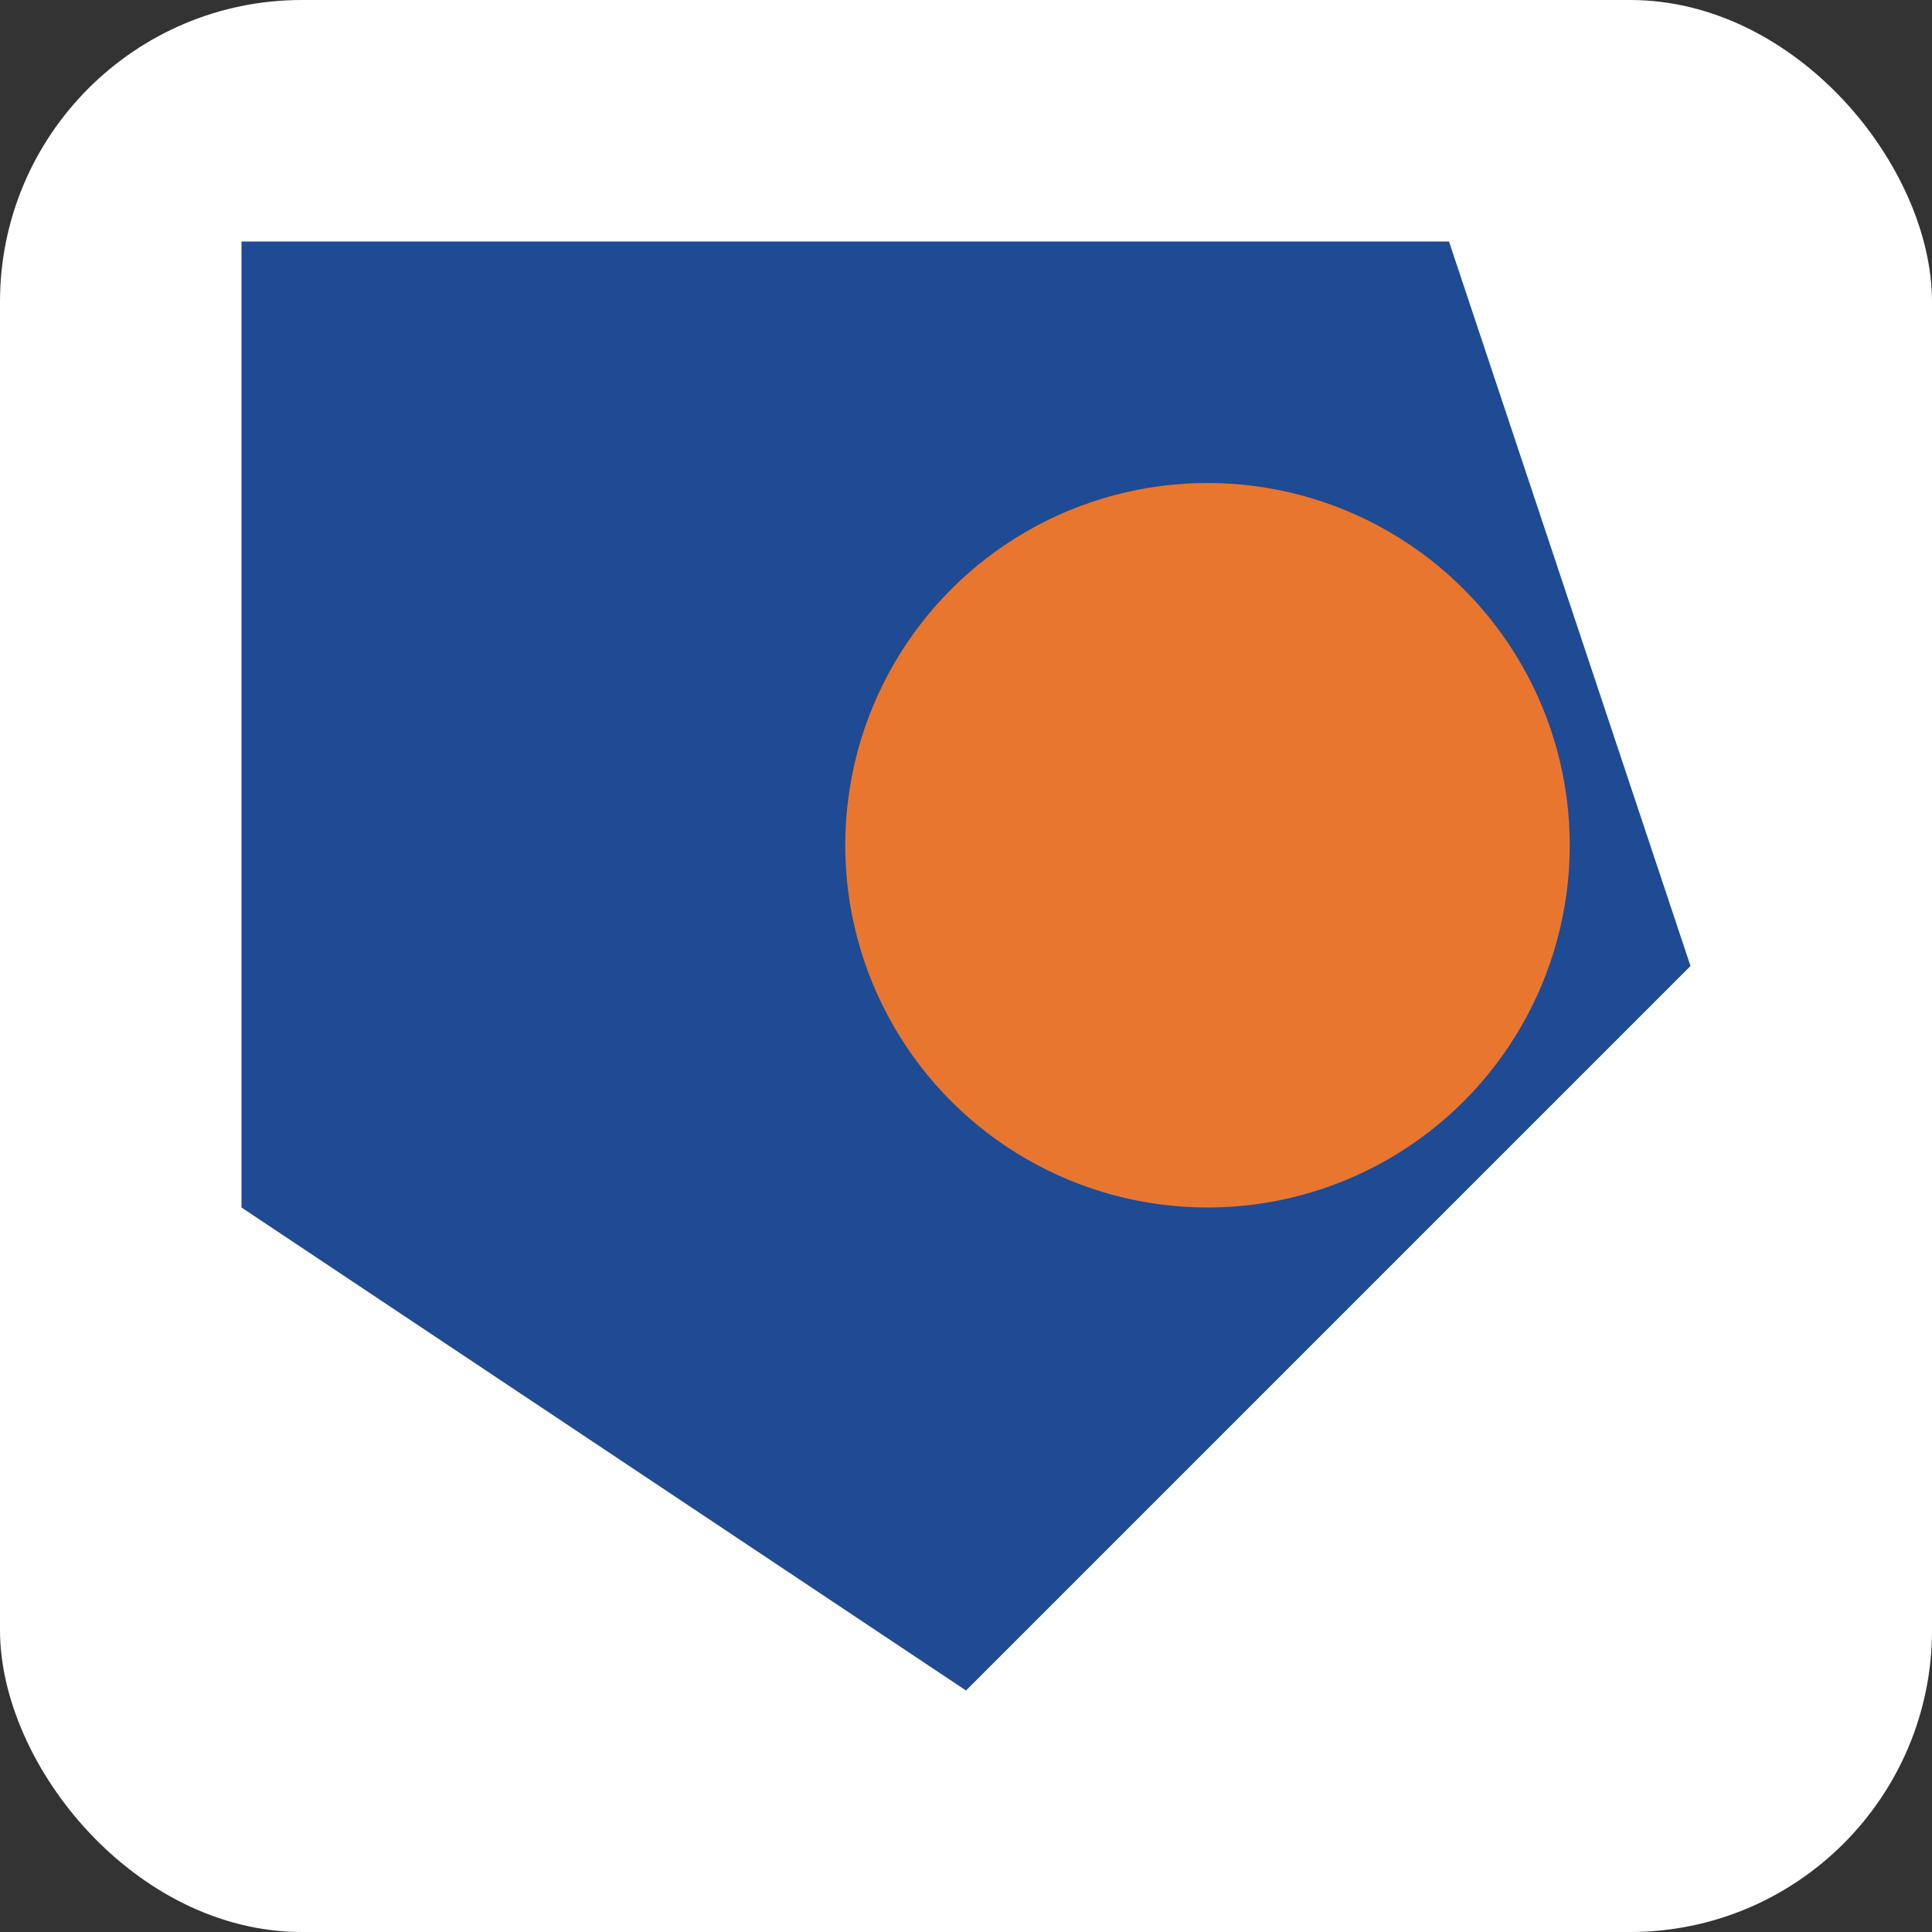
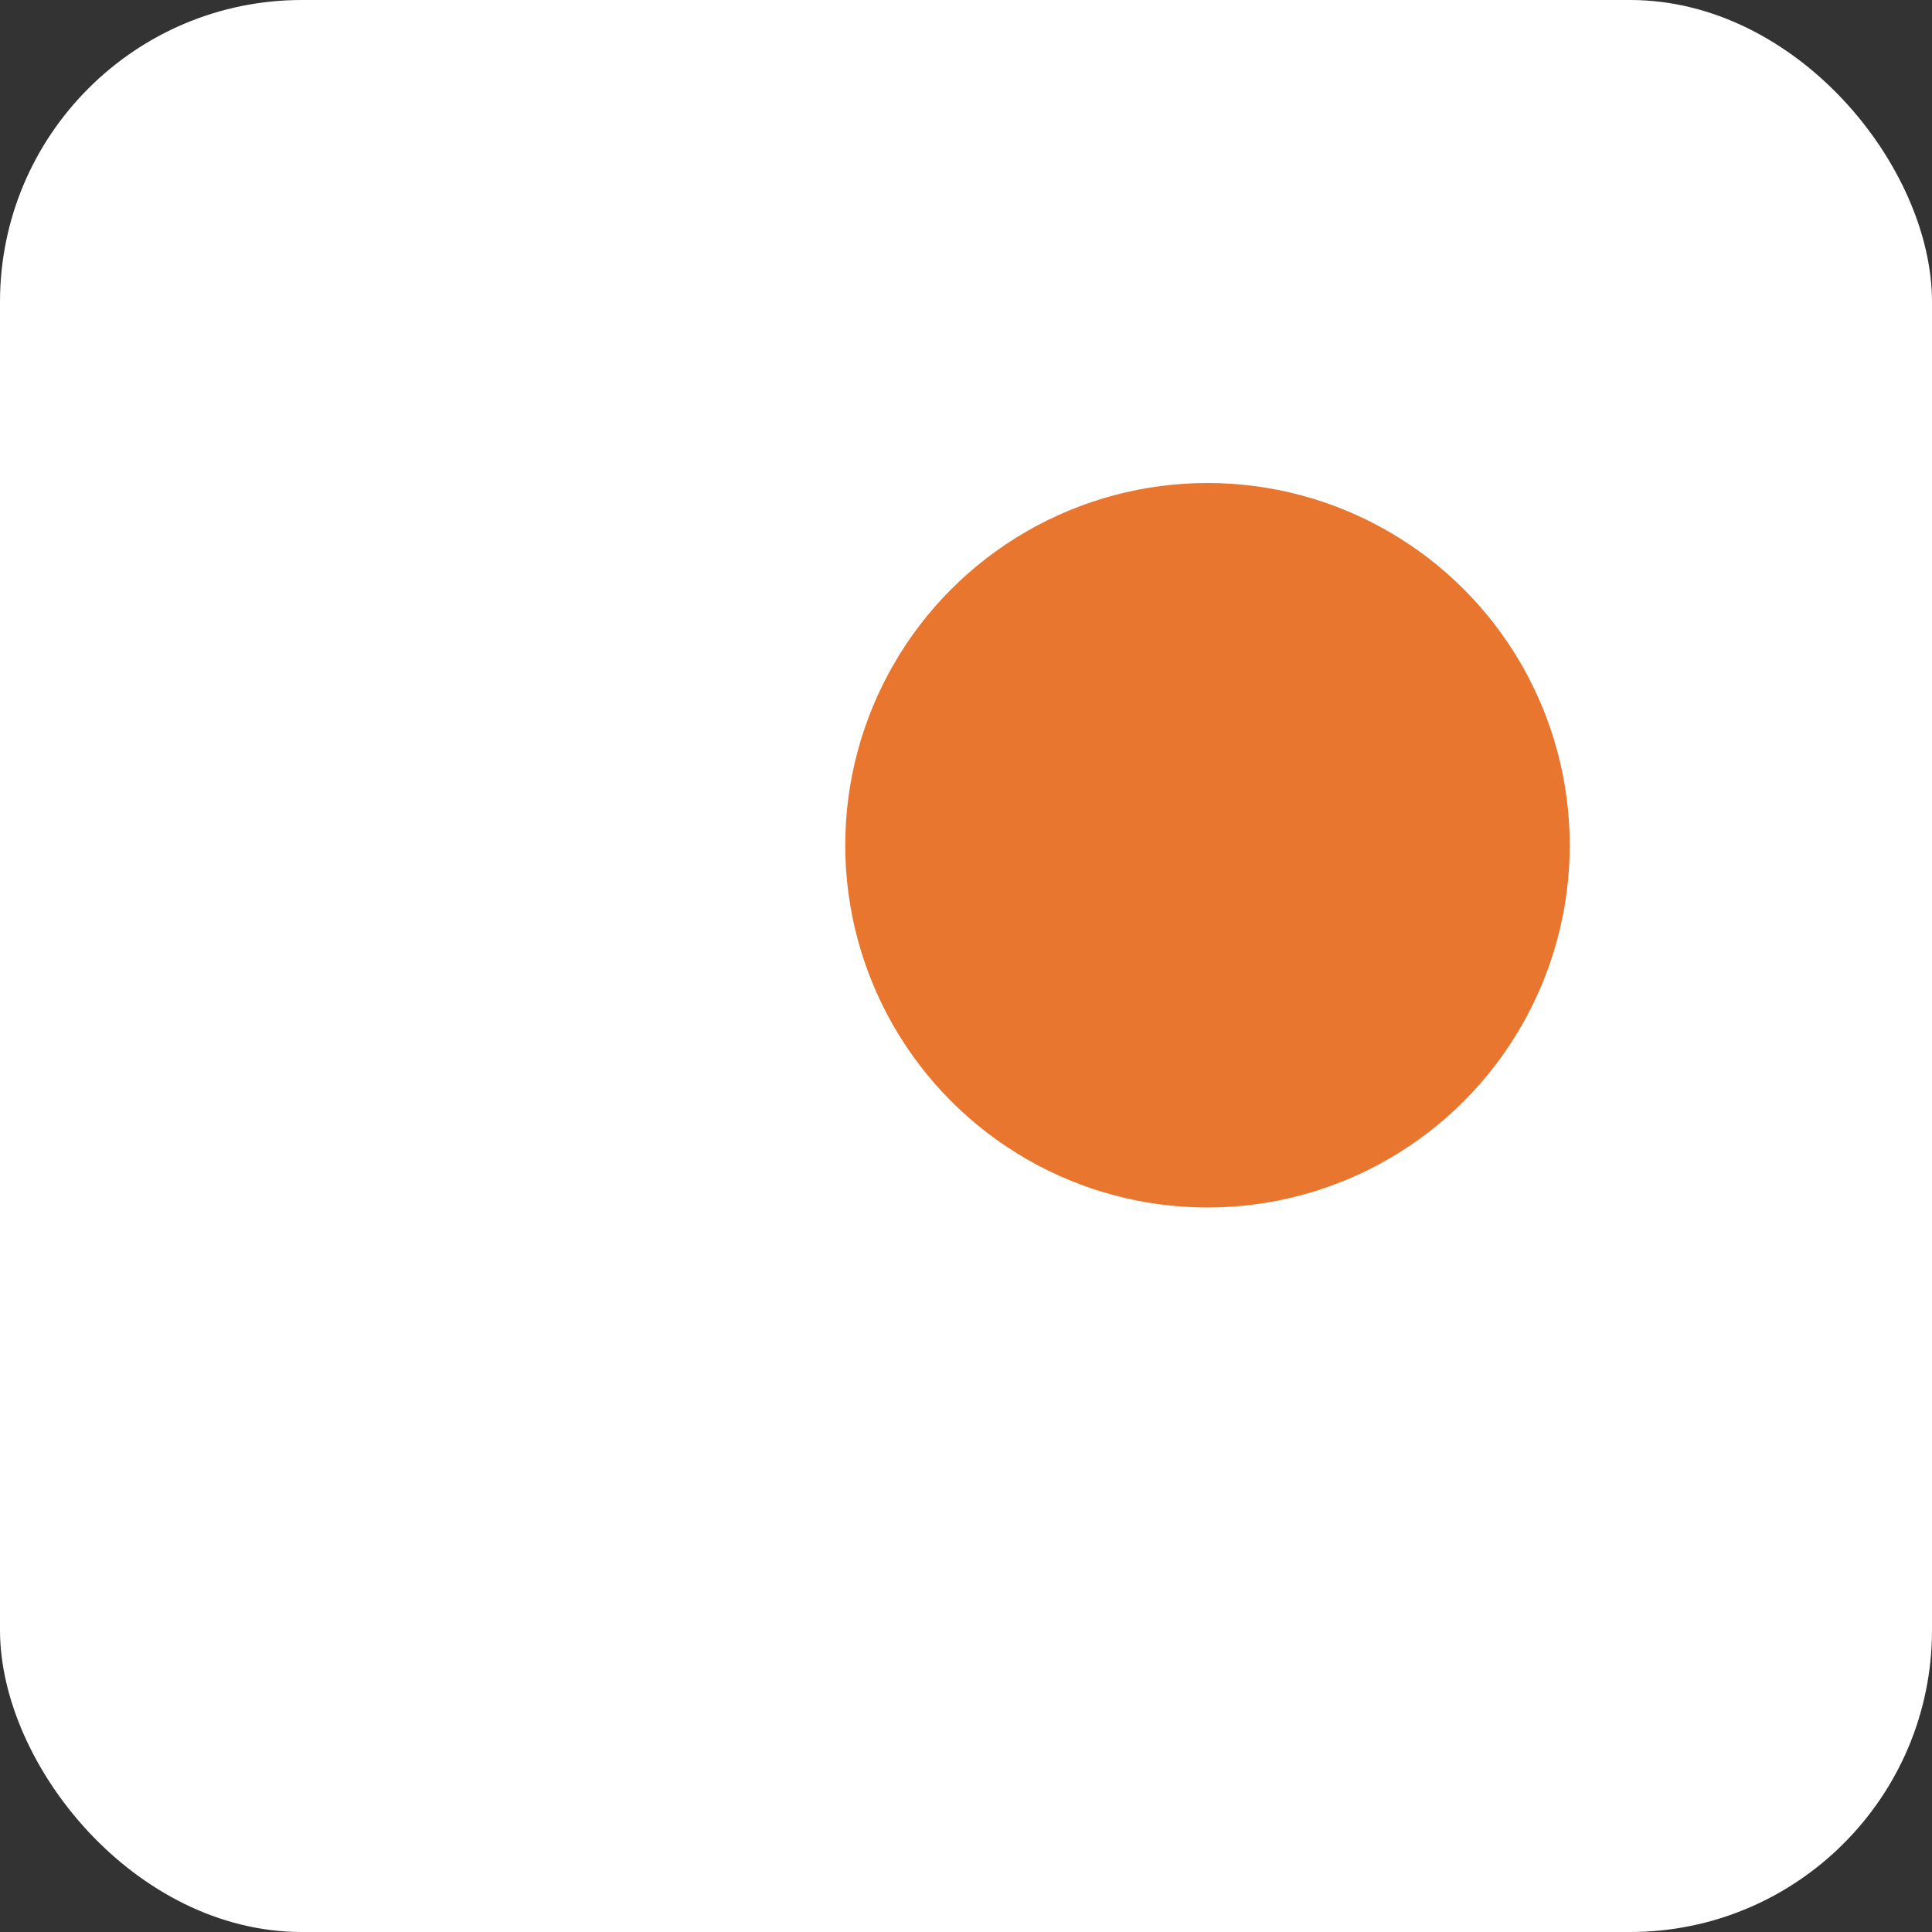
<svg xmlns="http://www.w3.org/2000/svg" width="32" height="32" viewBox="0 0 32 32">
  <rect x="0" y="0" width="32" height="32" fill="#333333" stroke="none" />
  <style>
    .primary { fill: #1e4b94; }
    .secondary { fill: #e9762f; }
  </style>
  <rect width="32" height="32" rx="5" fill="#ffffff" />
  <g transform="translate(4, 4)">
-     <polygon class="primary" points="0,0 20,0 24,12 12,24 0,16" />
    <circle class="secondary" cx="16" cy="10" r="6" />
  </g>
</svg>